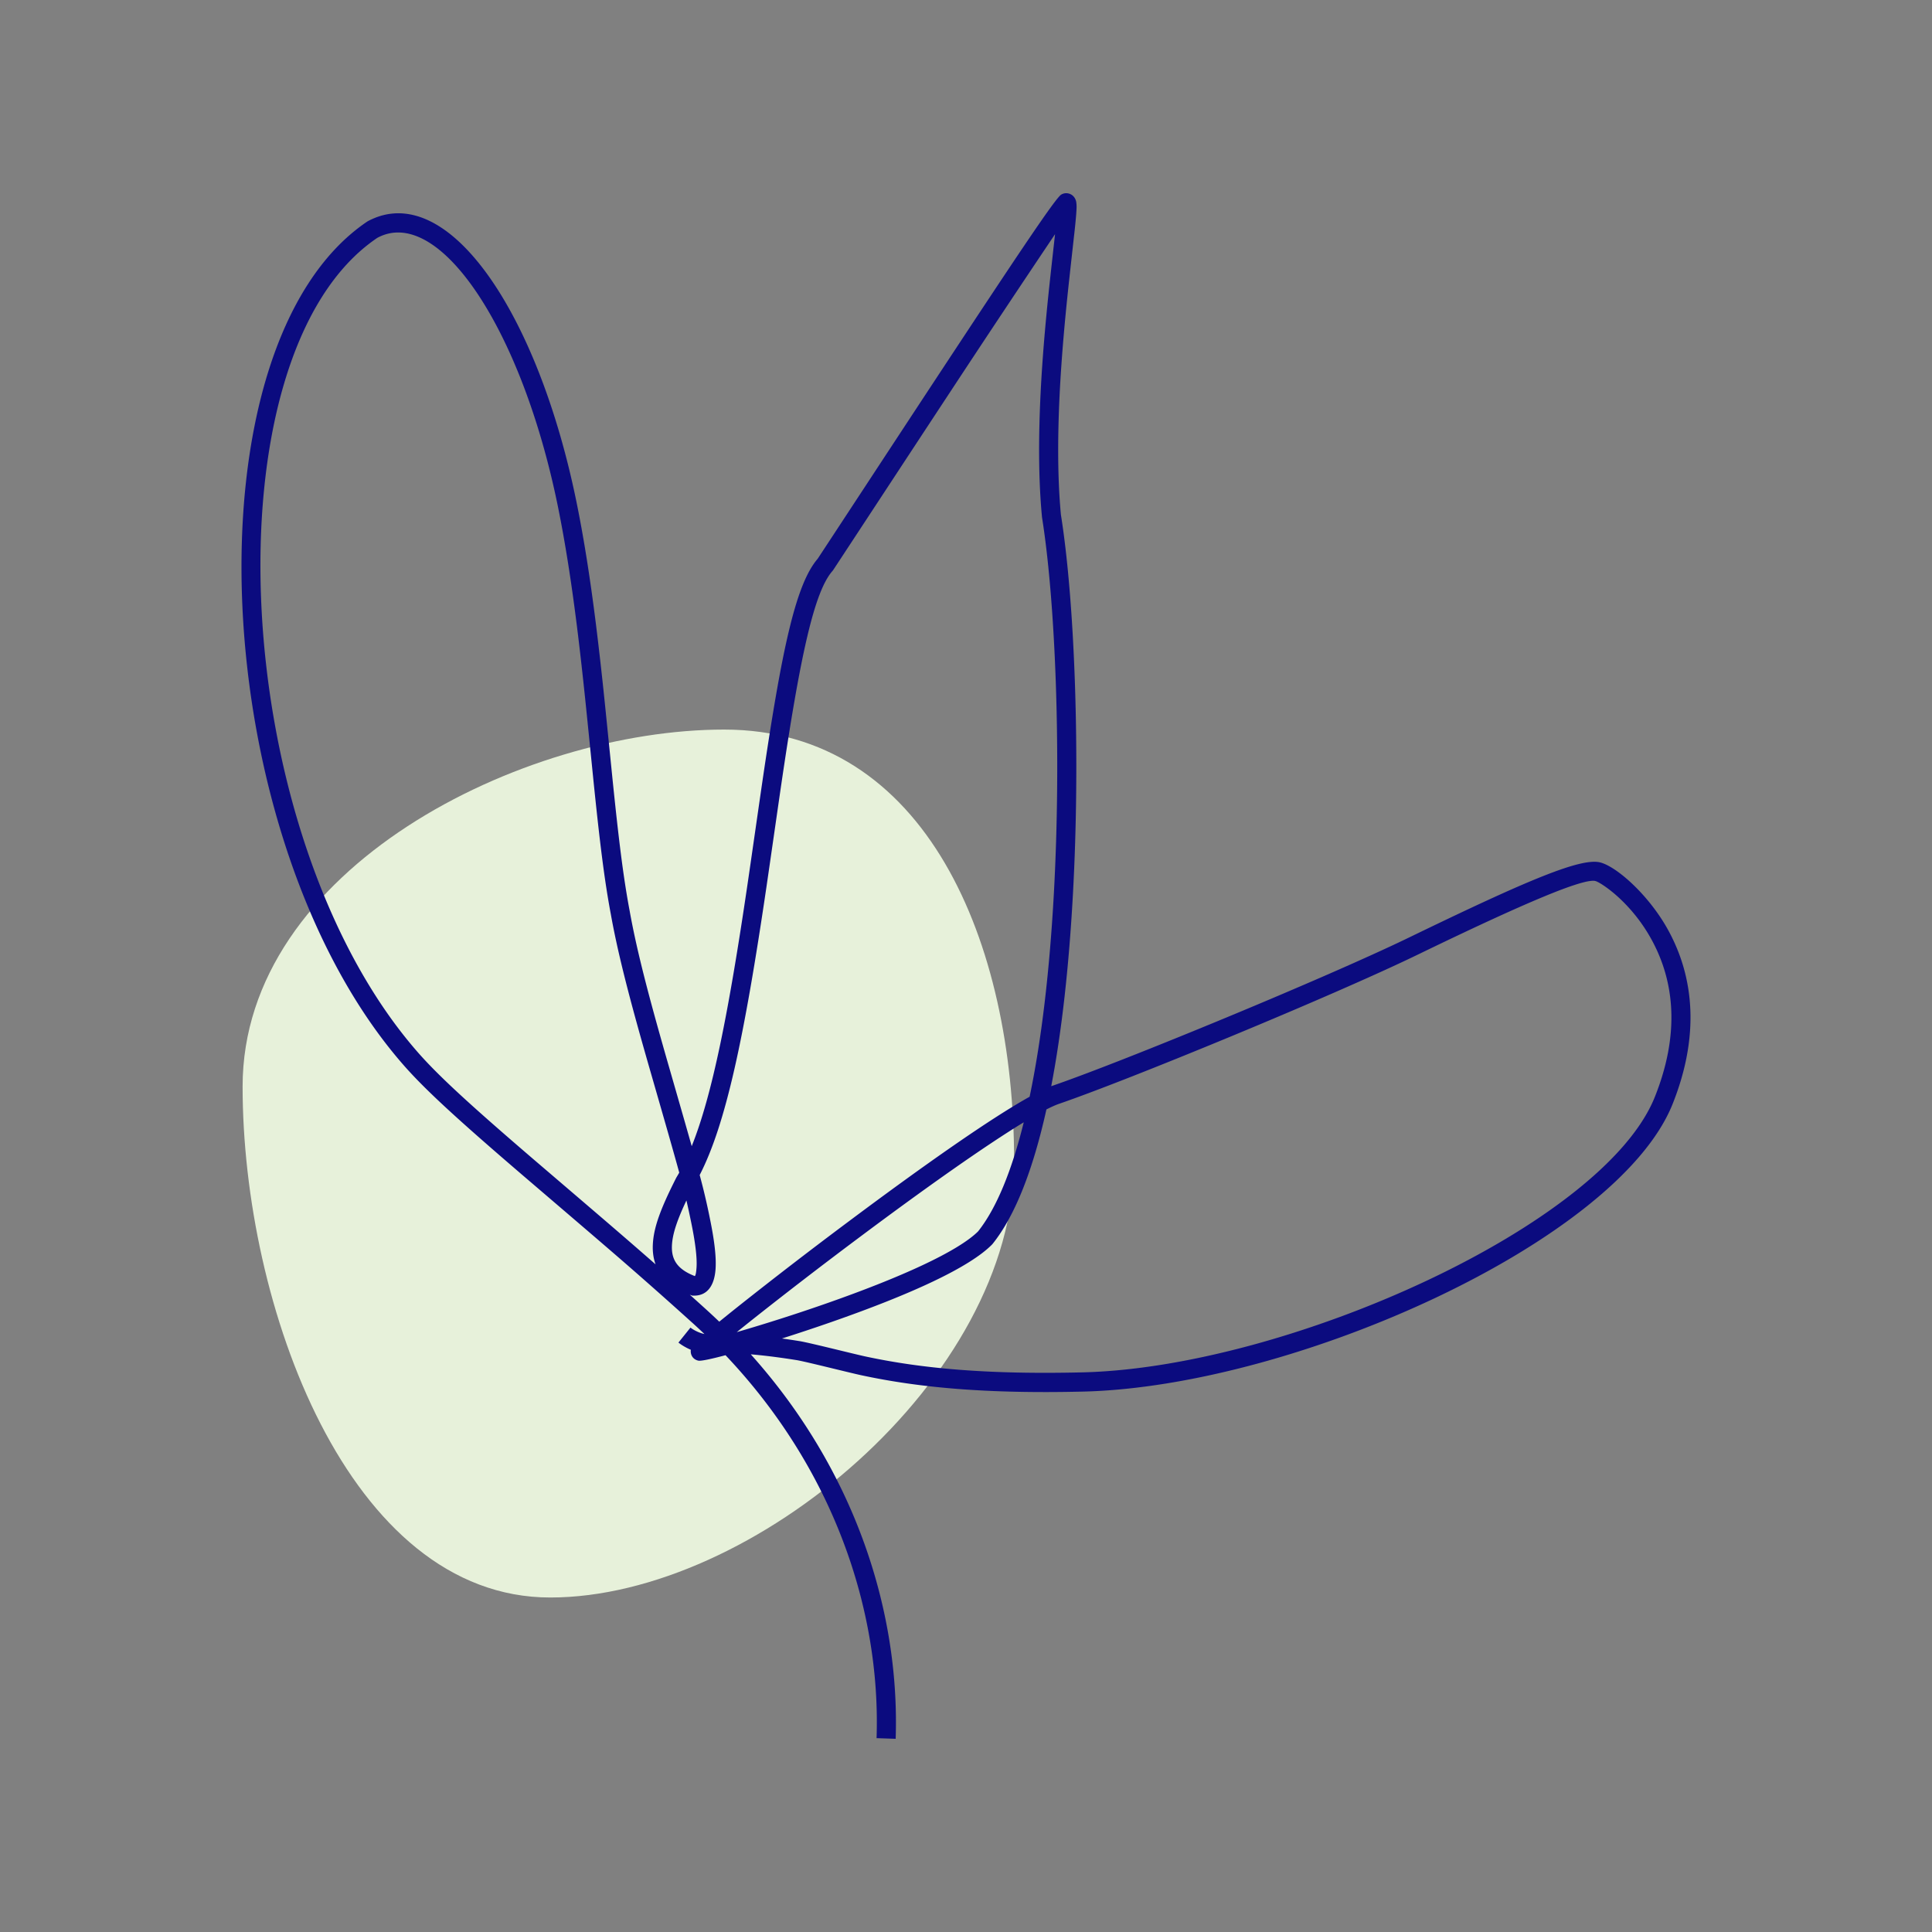
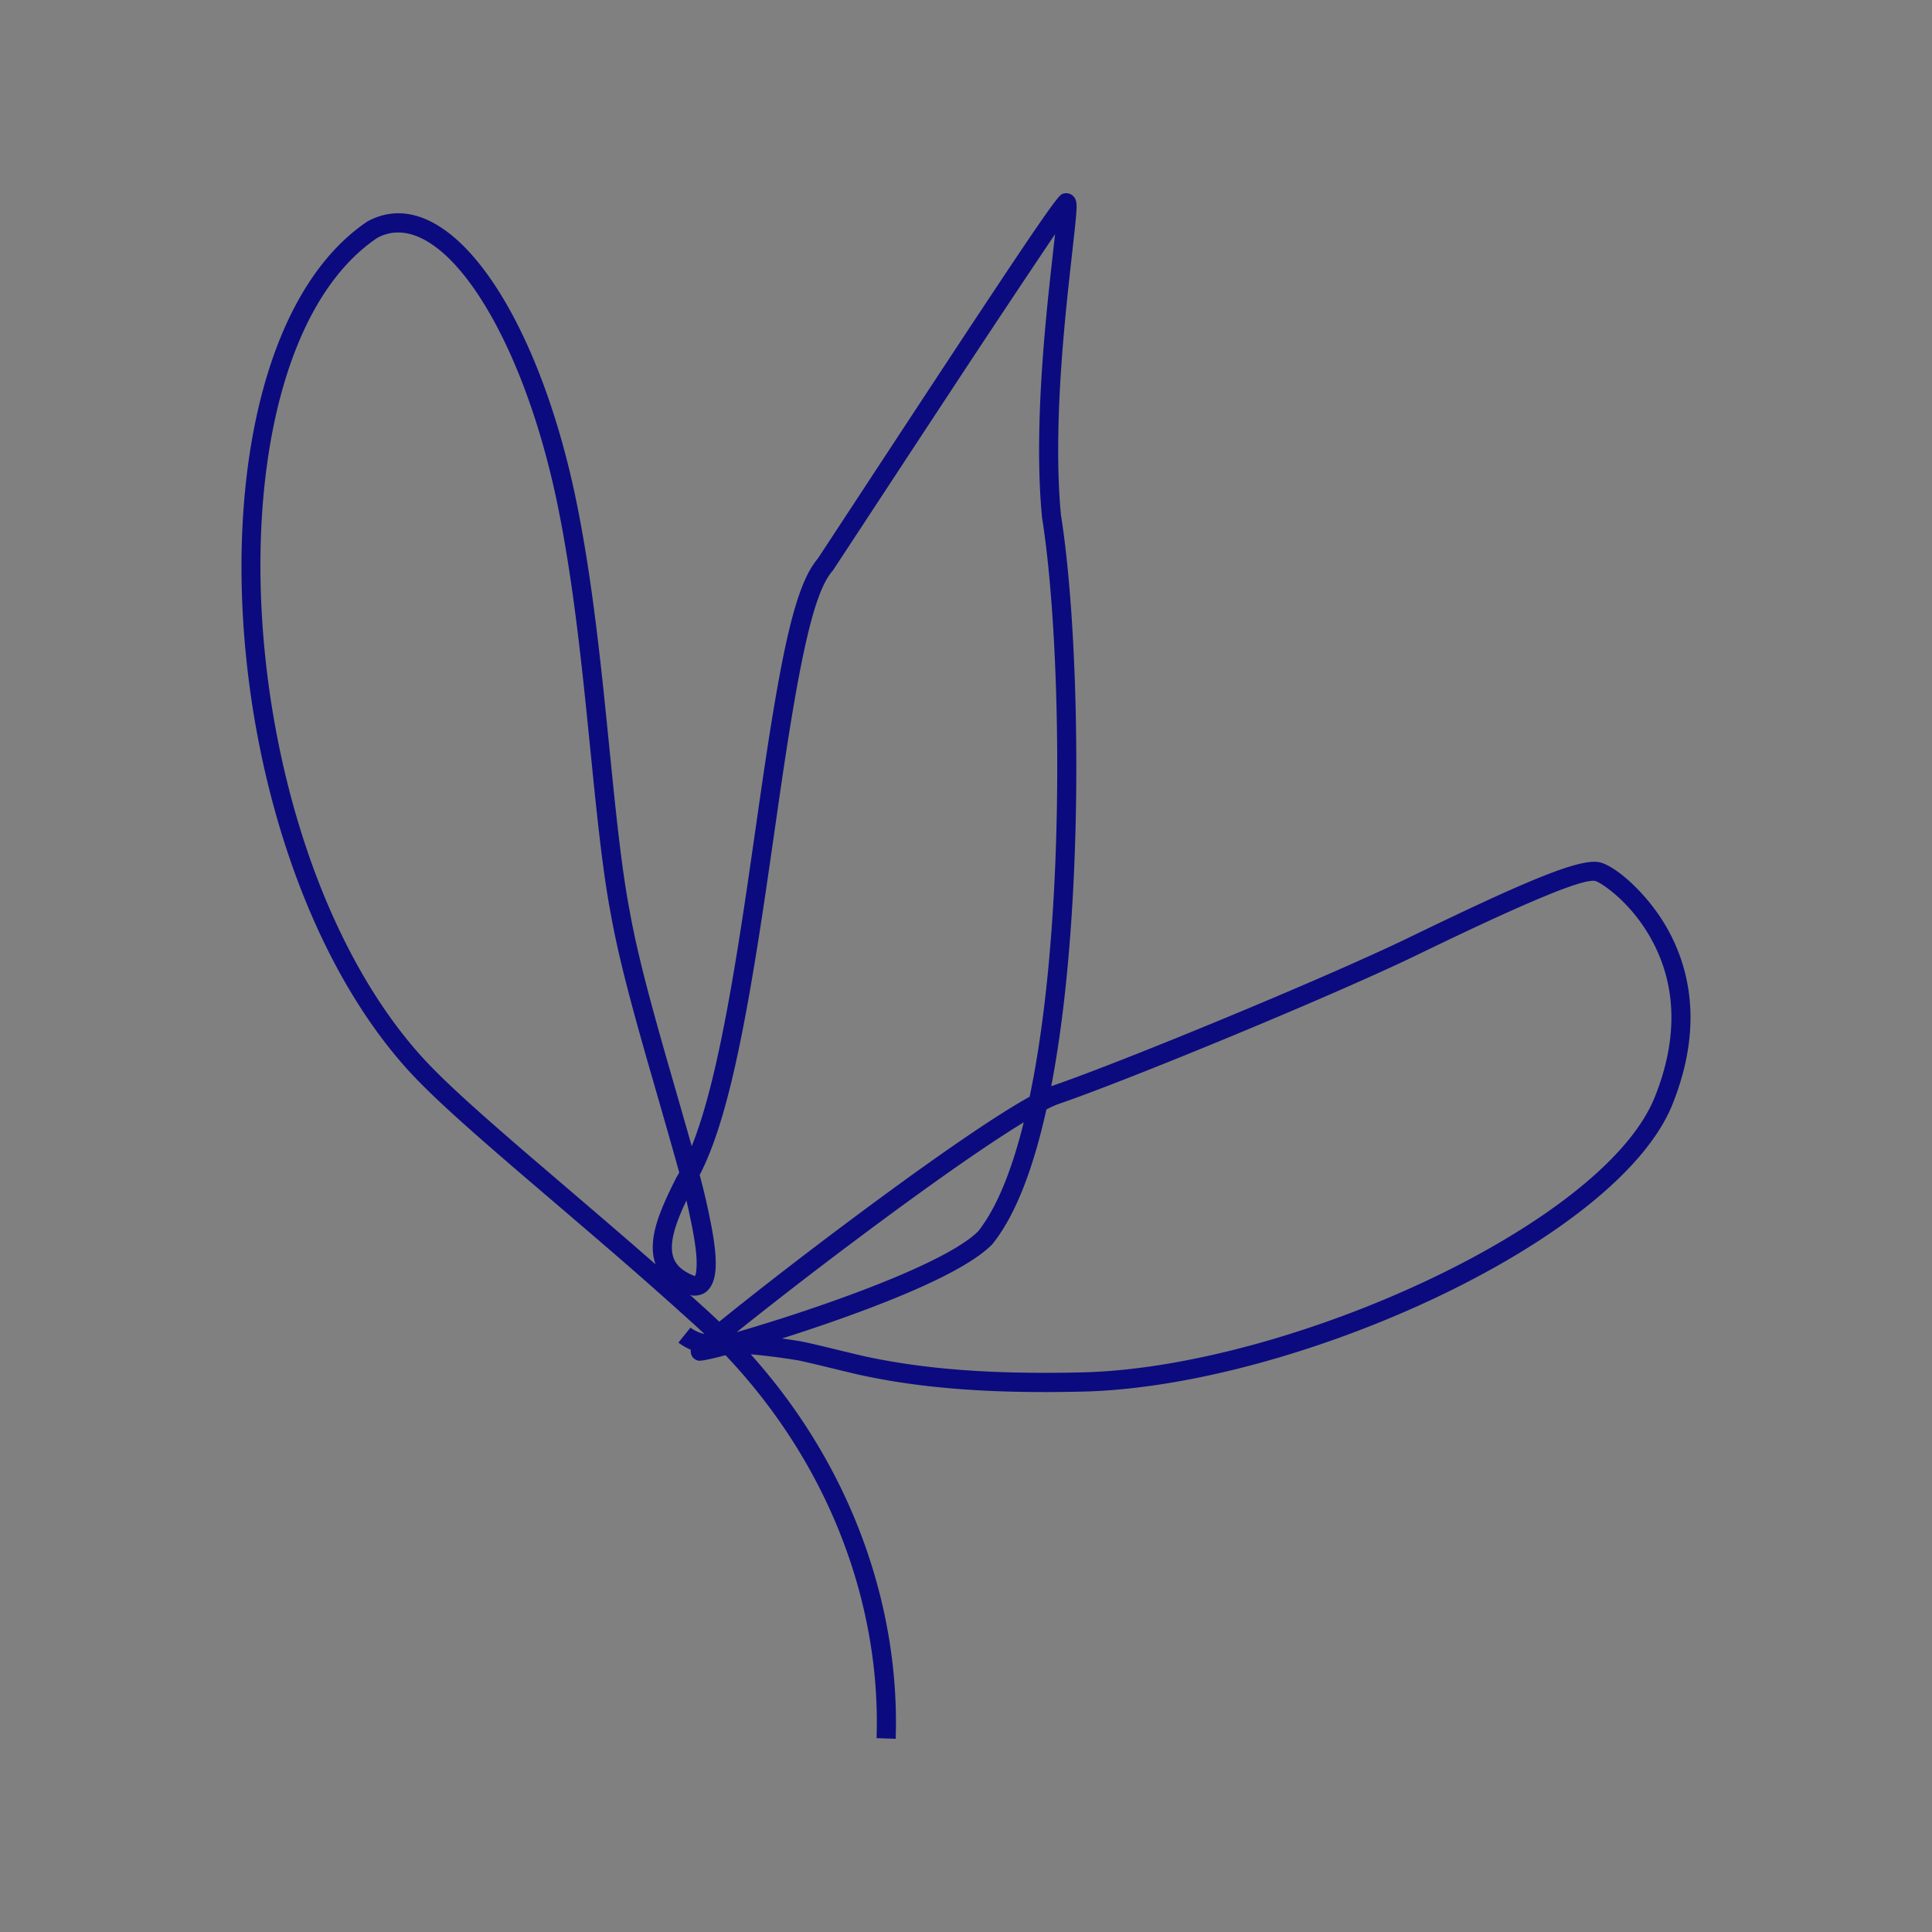
<svg xmlns="http://www.w3.org/2000/svg" data-bbox="24.999 20.001 150.001 159.999" width="200" height="200" viewBox="0 0 200 200" data-type="color">
  <rect x="0" y="0" width="200" height="200" fill="#808080" stroke="none" />
  <g>
-     <path fill-rule="evenodd" clip-rule="evenodd" fill="#E7F1DA" d="M74.963 75.525c20.927 0 30.016 22.028 30.016 44.624s-27.09 45.224-48.017 45.224-31.848-30.297-31.848-52.893 28.922-36.955 49.849-36.955z" data-color="1" />
    <path fill="#0B0B7F" d="M73.111 135.564c-.56-.509-1.126-1.019-1.699-1.533l.099.036.152.054.162.002c1.421.021 2.138-1.078 2.251-2.768.083-1.242-.122-2.96-.59-5.227a68.556 68.556 0 0 0-1.055-4.49c2.705-5.253 4.616-14.224 6.908-29.799.287-1.947 1.29-8.941 1.503-10.392 2.002-13.672 3.456-20.199 5.333-22.338l.081-.106c.607-.917 9.066-13.811 12.096-18.411l.165-.251a1957.271 1957.271 0 0 1 10.701-16.098c-.169 1.516-.544 4.872-.694 6.337-.51 4.963-.829 9.336-.926 13.518-.081 3.47.001 6.628.27 9.448 1.435 9.034 2.002 24.832 1.23 38.899-.445 8.099-1.287 15.249-2.512 21.089-3.909 2.17-10.647 6.86-18.914 13.045a493.862 493.862 0 0 0-11.202 8.622c-.746.594-1.421 1.138-2.012 1.619a73.193 73.193 0 0 0-1.347-1.256zm-9.274-8.179c-1.986-1.714-8.405-7.201-8.524-7.303-6.517-5.592-9.882-8.665-12.037-11.122-19.75-22.524-22.073-72.314-4.212-84.34 6.328-3.406 14.938 9.323 18.699 27.857.744 3.669 1.373 7.678 1.95 12.268.305 2.43.591 4.97.906 8 .182 1.752.776 7.666.781 7.722.69 6.792 1.184 10.751 1.841 14.216.651 3.634 1.713 7.859 3.389 13.776.23.814.474 1.666.758 2.651 1.507 5.232 2.367 8.229 2.927 10.28-.1.177-.201.35-.303.517-1.632 3.225-2.367 5.184-2.433 6.995-.027.722.068 1.383.286 1.984a605.312 605.312 0 0 0-4.028-3.501zm7.713-.852c.434 2.104.622 3.67.554 4.689-.039.579-.102.804-.175.879-1.765-.686-2.427-1.656-2.372-3.124.043-1.182.507-2.603 1.501-4.707.173.743.32 1.431.492 2.263zm29.704.937c-2.085 2.074-8 4.777-15.96 7.55a184.066 184.066 0 0 1-8.886 2.842l-.139.041c.437-.353.913-.735 1.423-1.142a495.015 495.015 0 0 1 11.155-8.585c7.157-5.354 13.231-9.623 17.131-11.995-1.249 5.043-2.828 8.903-4.724 11.289zm8.38-13.203c7.36-2.532 28.402-11.211 37.087-15.422 11.253-5.456 17.272-7.974 18.451-7.636.361.104 1.313.726 2.27 1.586a17.1 17.1 0 0 1 3.451 4.336c2.548 4.557 2.96 10.048.42 16.411-5.301 13.29-38.073 28.028-59.272 28.525-9.739.229-16.585-.385-22.466-1.649-1.206-.259-5.79-1.424-6.816-1.588a79.932 79.932 0 0 0-1.812-.27 191.832 191.832 0 0 0 4.993-1.66c8.323-2.898 14.399-5.68 16.751-8.063l.068-.077c2.332-2.909 4.182-7.675 5.566-13.912.521-.264.959-.46 1.309-.581zm-37.572 23.524a3.427 3.427 0 0 1-.586-.357l-1.243 1.549c.199.161.523.379.952.593.109.055.219.105.331.153-.067.469.168.987.775 1.124.257.058 1.301-.16 2.815-.562 11.055 11.661 16.088 26.218 15.637 39.642l1.977.067c.452-13.45-4.387-27.96-14.998-39.8 1.361.114 2.948.312 4.728.596.921.147 5.432 1.294 6.714 1.569 6.035 1.297 13.036 1.925 22.925 1.692 21.903-.514 55.397-15.577 61.06-29.773 2.765-6.93 2.306-13.052-.532-18.129-1.94-3.469-5.152-6.36-6.903-6.861-1.952-.559-7.368 1.706-19.849 7.757-8.614 4.176-29.583 12.826-36.869 15.332l-.172.062c1.088-5.665 1.835-12.378 2.247-19.893.779-14.2.208-30.138-1.244-39.261-.253-2.67-.333-5.751-.254-9.148.096-4.121.412-8.445.916-13.36.191-1.852.744-6.774.777-7.086.101-.956.156-1.597.174-2.042a3.664 3.664 0 0 0-.019-.675 1.161 1.161 0 0 0-.201-.535 1.02 1.02 0 0 0-1.356-.305c-.569.33-4.147 5.662-12.997 19.099l-.165.251c-2.983 4.529-11.218 17.083-12.057 18.353-2.244 2.622-3.68 9.104-5.76 23.311-.214 1.456-1.217 8.449-1.503 10.391-1.966 13.368-3.66 21.829-5.776 27.107-.541-1.917-1.276-4.475-2.319-8.097-.283-.982-.526-1.832-.755-2.643-1.66-5.858-2.708-10.031-3.346-13.594-.645-3.401-1.134-7.32-1.818-14.055-.005-.053-.599-5.971-.782-7.727a376.016 376.016 0 0 0-.911-8.043c-.583-4.636-1.219-8.692-1.975-12.417-4.005-19.741-13.39-33.614-21.653-29.162-19.096 12.852-16.709 64.033 3.746 87.361 2.241 2.555 5.642 5.661 12.237 11.32.122.105 6.538 5.589 8.52 7.299a483.758 483.758 0 0 1 9.237 8.146c.384.348.761.699 1.132 1.053l-.003.003a3.557 3.557 0 0 1-.854-.305z" data-color="2" />
  </g>
</svg>